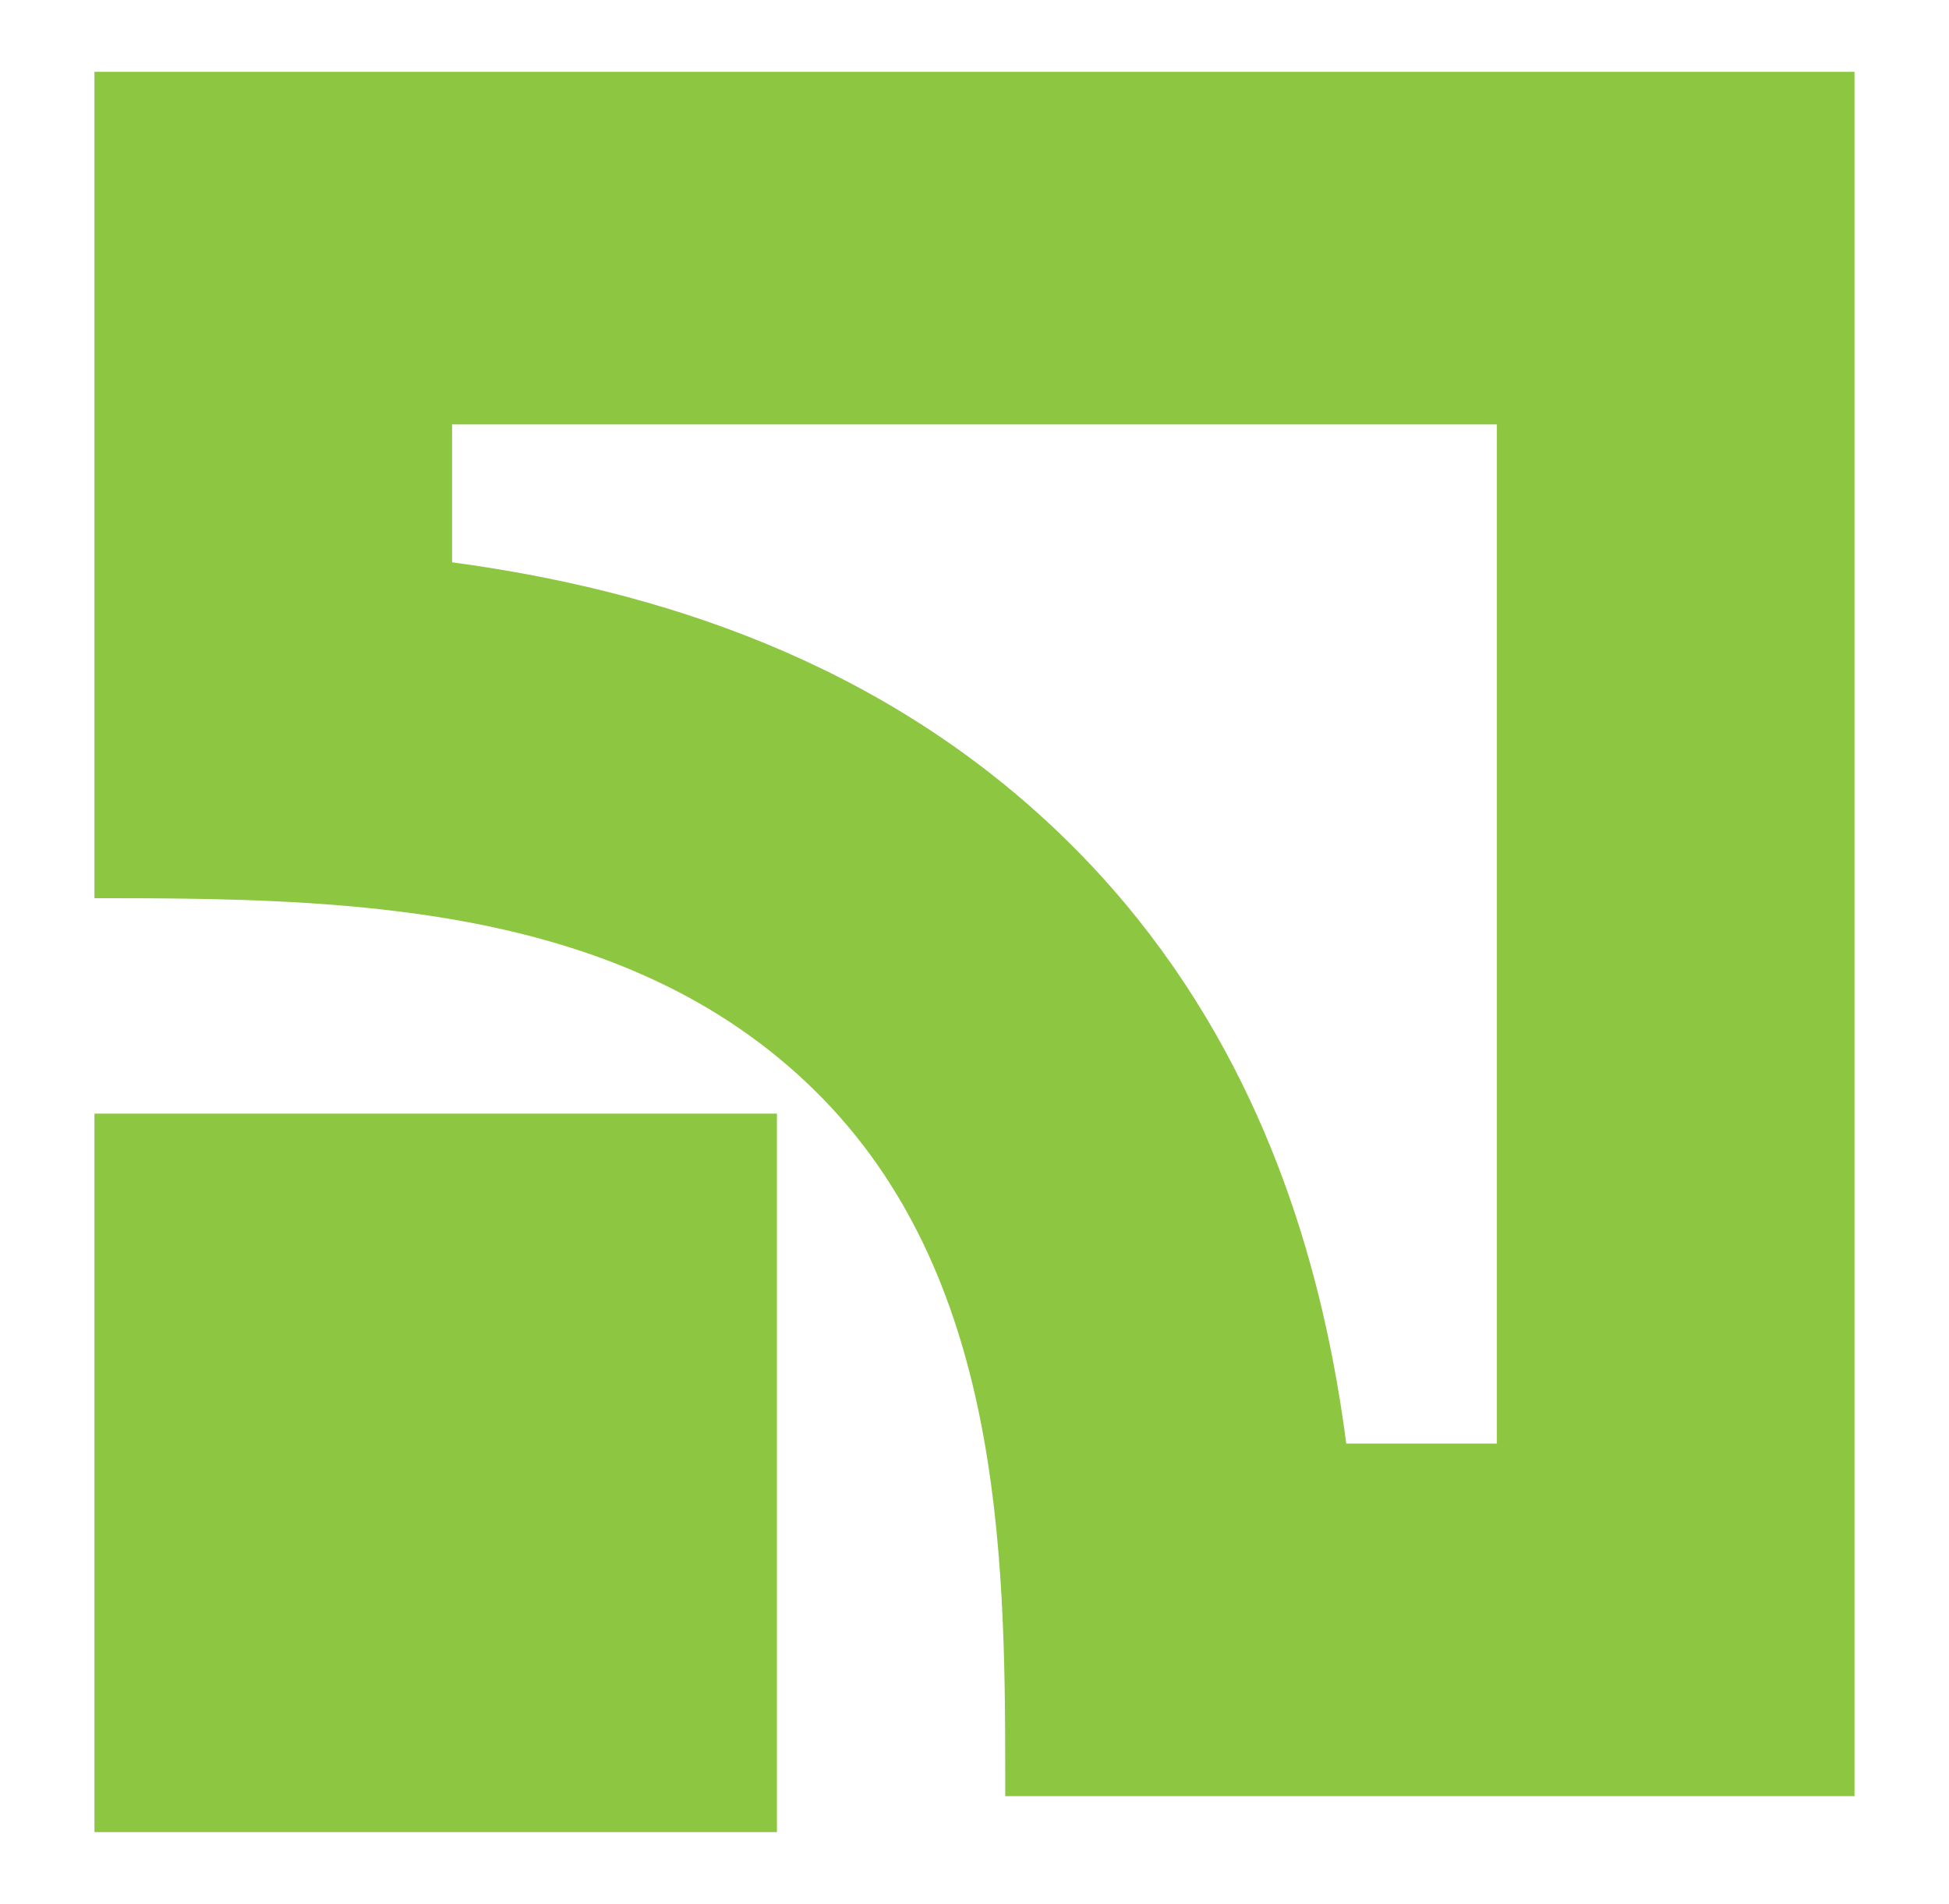
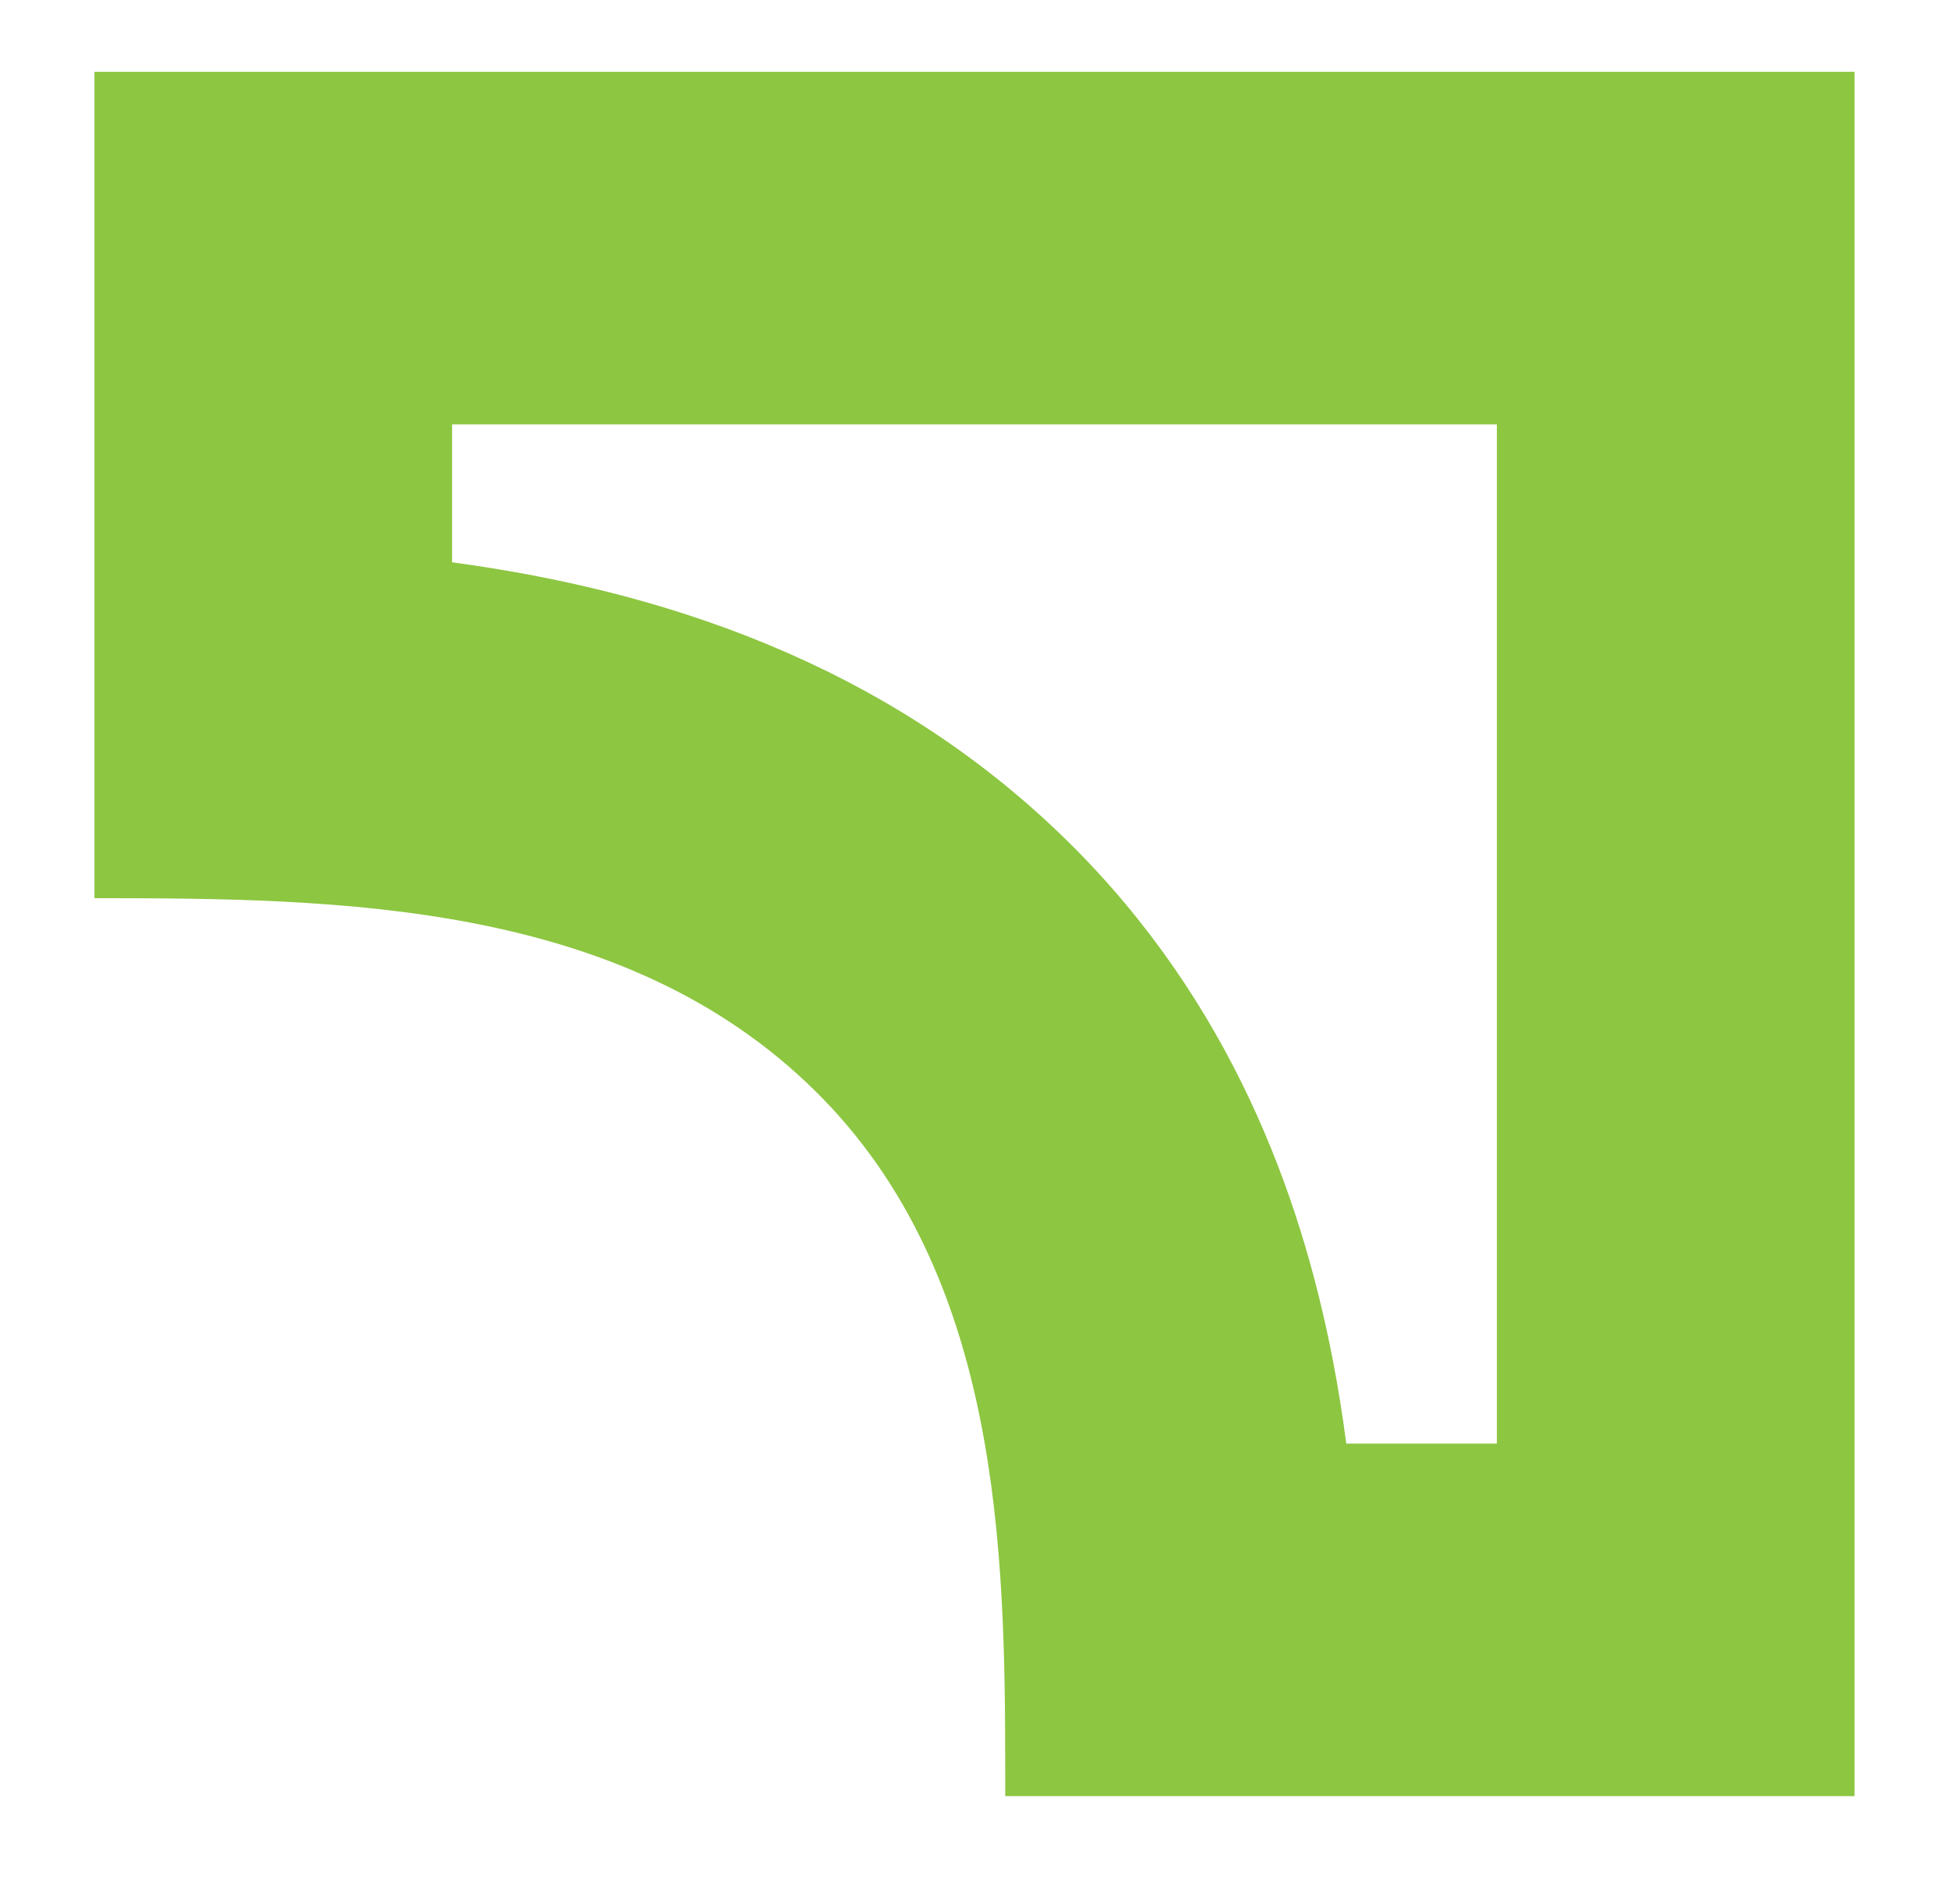
<svg xmlns="http://www.w3.org/2000/svg" width="43" height="42" viewBox="0 0 43 42" fill="none">
  <path fill-rule="evenodd" clip-rule="evenodd" d="M33.025 9.362H9.974V12.405C14.426 13.003 19.494 14.555 23.565 18.567C27.146 22.098 28.699 26.345 29.404 29.995C29.524 30.614 29.622 31.232 29.702 31.845H33.025V9.362ZM22.178 39.453C22.178 39.34 22.178 39.226 22.178 39.112C22.176 34.21 22.083 28.106 17.986 24.067C13.746 19.887 7.508 19.814 2.084 19.814V1.585H40.915V39.623H22.178L22.178 39.453Z" fill="#8DC641" />
-   <rect x="2.084" y="24.567" width="15.057" height="15.849" fill="#8DC641" />
</svg>